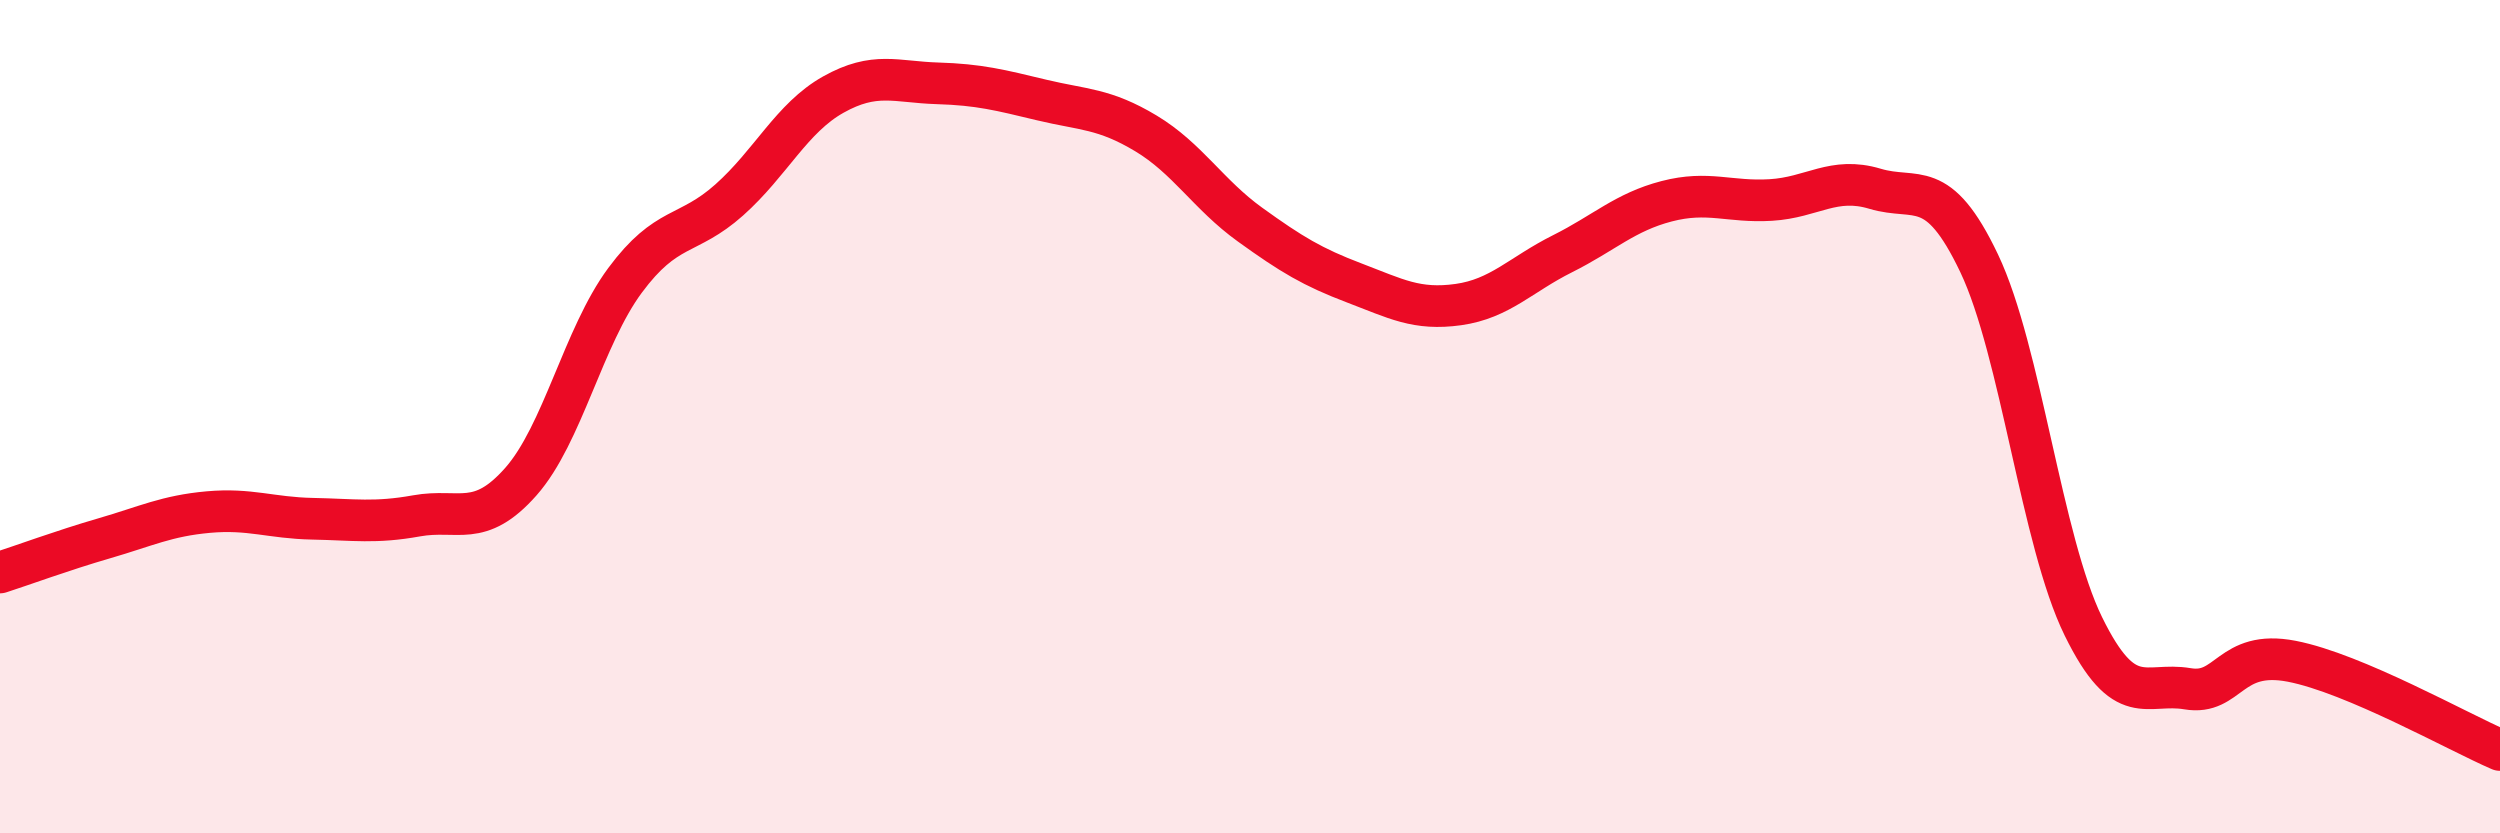
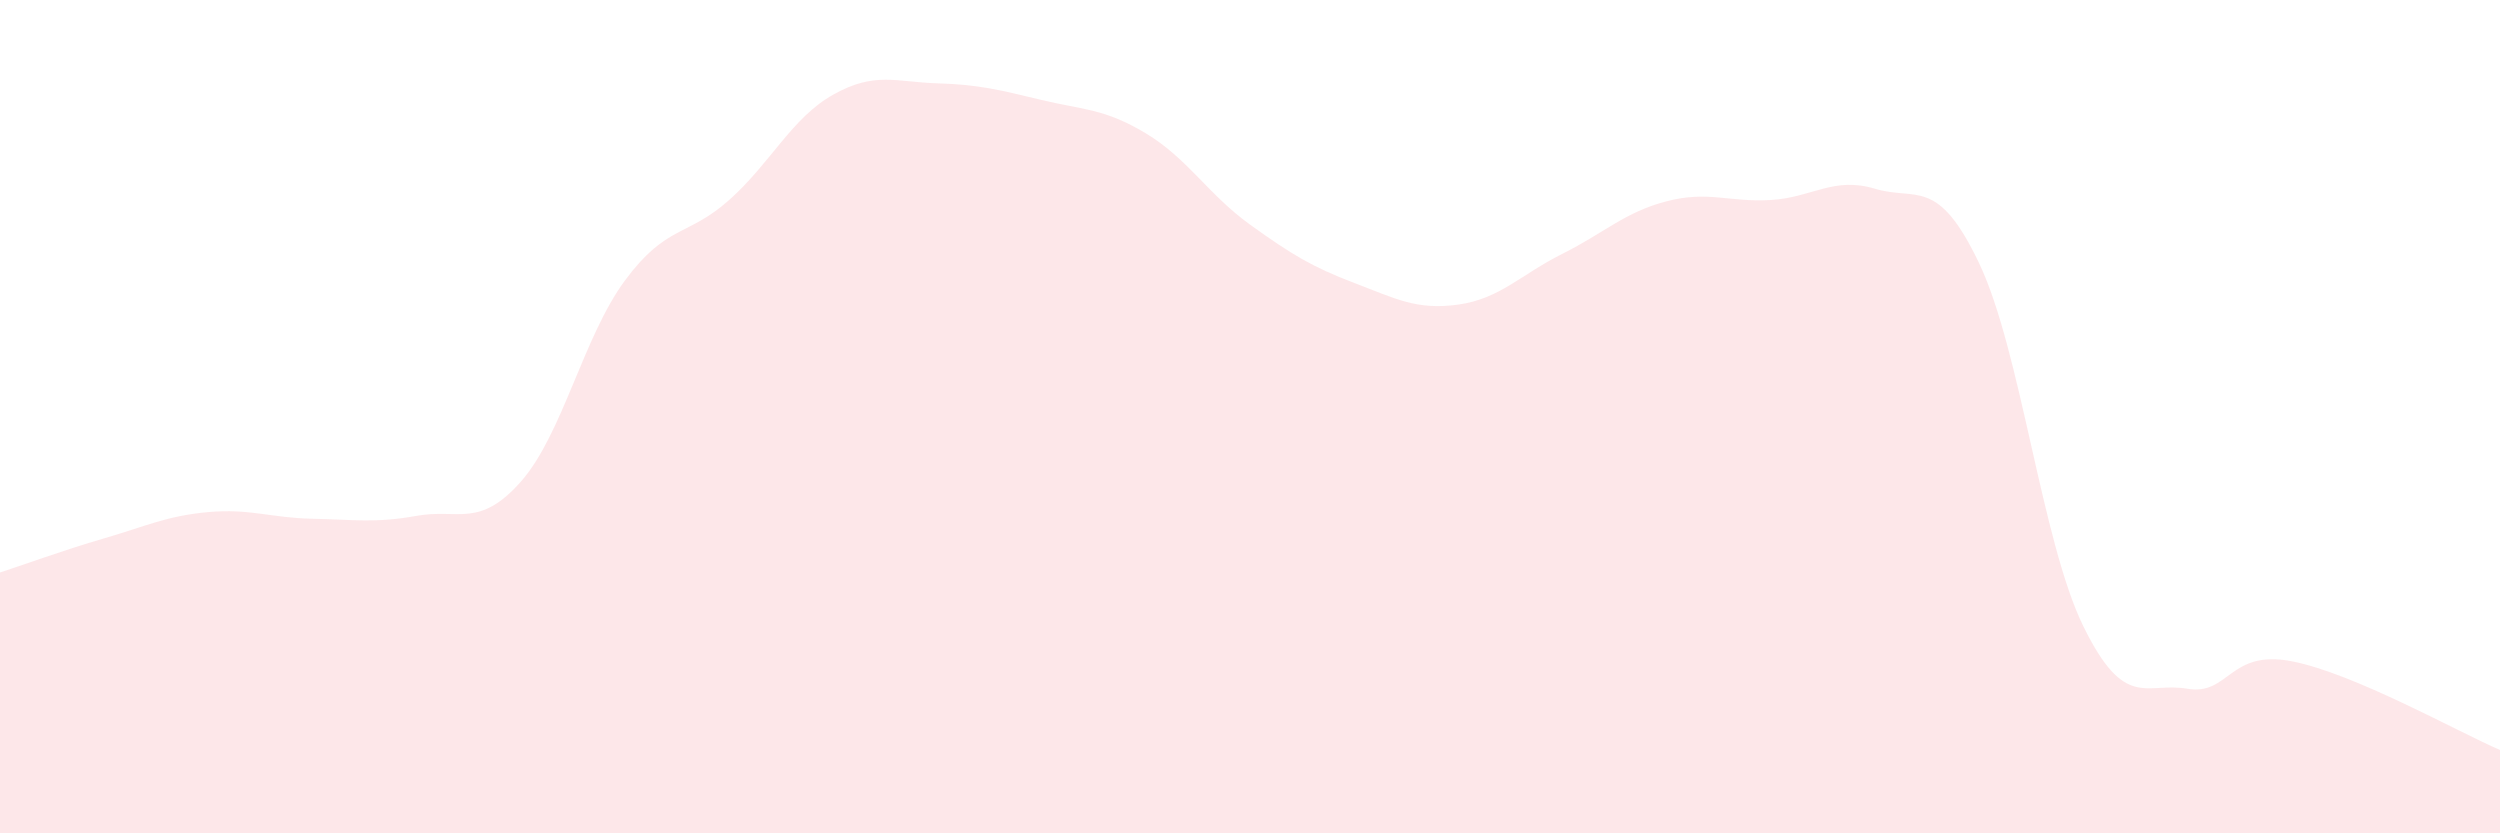
<svg xmlns="http://www.w3.org/2000/svg" width="60" height="20" viewBox="0 0 60 20">
  <path d="M 0,13.74 C 0.5,13.58 1.5,13.21 2.5,12.92 C 3.5,12.63 4,12.38 5,12.29 C 6,12.2 6.5,12.43 7.5,12.45 C 8.5,12.47 9,12.56 10,12.38 C 11,12.2 11.5,12.69 12.5,11.56 C 13.5,10.43 14,8.08 15,6.73 C 16,5.38 16.5,5.69 17.5,4.8 C 18.5,3.91 19,2.83 20,2.27 C 21,1.71 21.5,1.97 22.5,2 C 23.5,2.03 24,2.16 25,2.4 C 26,2.64 26.5,2.6 27.5,3.2 C 28.5,3.8 29,4.67 30,5.39 C 31,6.11 31.5,6.41 32.5,6.79 C 33.5,7.17 34,7.45 35,7.31 C 36,7.17 36.5,6.59 37.5,6.09 C 38.5,5.59 39,5.09 40,4.83 C 41,4.57 41.5,4.86 42.5,4.8 C 43.5,4.74 44,4.23 45,4.53 C 46,4.83 46.5,4.22 47.5,6.32 C 48.5,8.42 49,12.99 50,15.03 C 51,17.07 51.5,16.36 52.5,16.53 C 53.5,16.7 53.5,15.58 55,15.87 C 56.5,16.16 59,17.57 60,18L60 20L0 20Z" fill="#EB0A25" opacity="0.1" stroke-linecap="round" stroke-linejoin="round" />
-   <path d="M 0,13.74 C 0.5,13.58 1.5,13.21 2.5,12.92 C 3.5,12.63 4,12.38 5,12.29 C 6,12.2 6.5,12.43 7.5,12.45 C 8.5,12.47 9,12.56 10,12.38 C 11,12.2 11.5,12.69 12.5,11.56 C 13.5,10.43 14,8.08 15,6.73 C 16,5.38 16.5,5.69 17.5,4.8 C 18.5,3.91 19,2.83 20,2.27 C 21,1.71 21.5,1.97 22.5,2 C 23.5,2.03 24,2.16 25,2.4 C 26,2.64 26.5,2.6 27.5,3.2 C 28.5,3.8 29,4.67 30,5.39 C 31,6.11 31.5,6.41 32.5,6.79 C 33.5,7.17 34,7.45 35,7.31 C 36,7.17 36.5,6.59 37.5,6.09 C 38.5,5.59 39,5.09 40,4.83 C 41,4.57 41.5,4.86 42.5,4.8 C 43.5,4.74 44,4.23 45,4.53 C 46,4.83 46.5,4.22 47.5,6.32 C 48.5,8.42 49,12.99 50,15.03 C 51,17.07 51.5,16.36 52.5,16.53 C 53.5,16.7 53.5,15.58 55,15.87 C 56.5,16.16 59,17.57 60,18" stroke="#EB0A25" stroke-width="1" fill="none" stroke-linecap="round" stroke-linejoin="round" />
</svg>